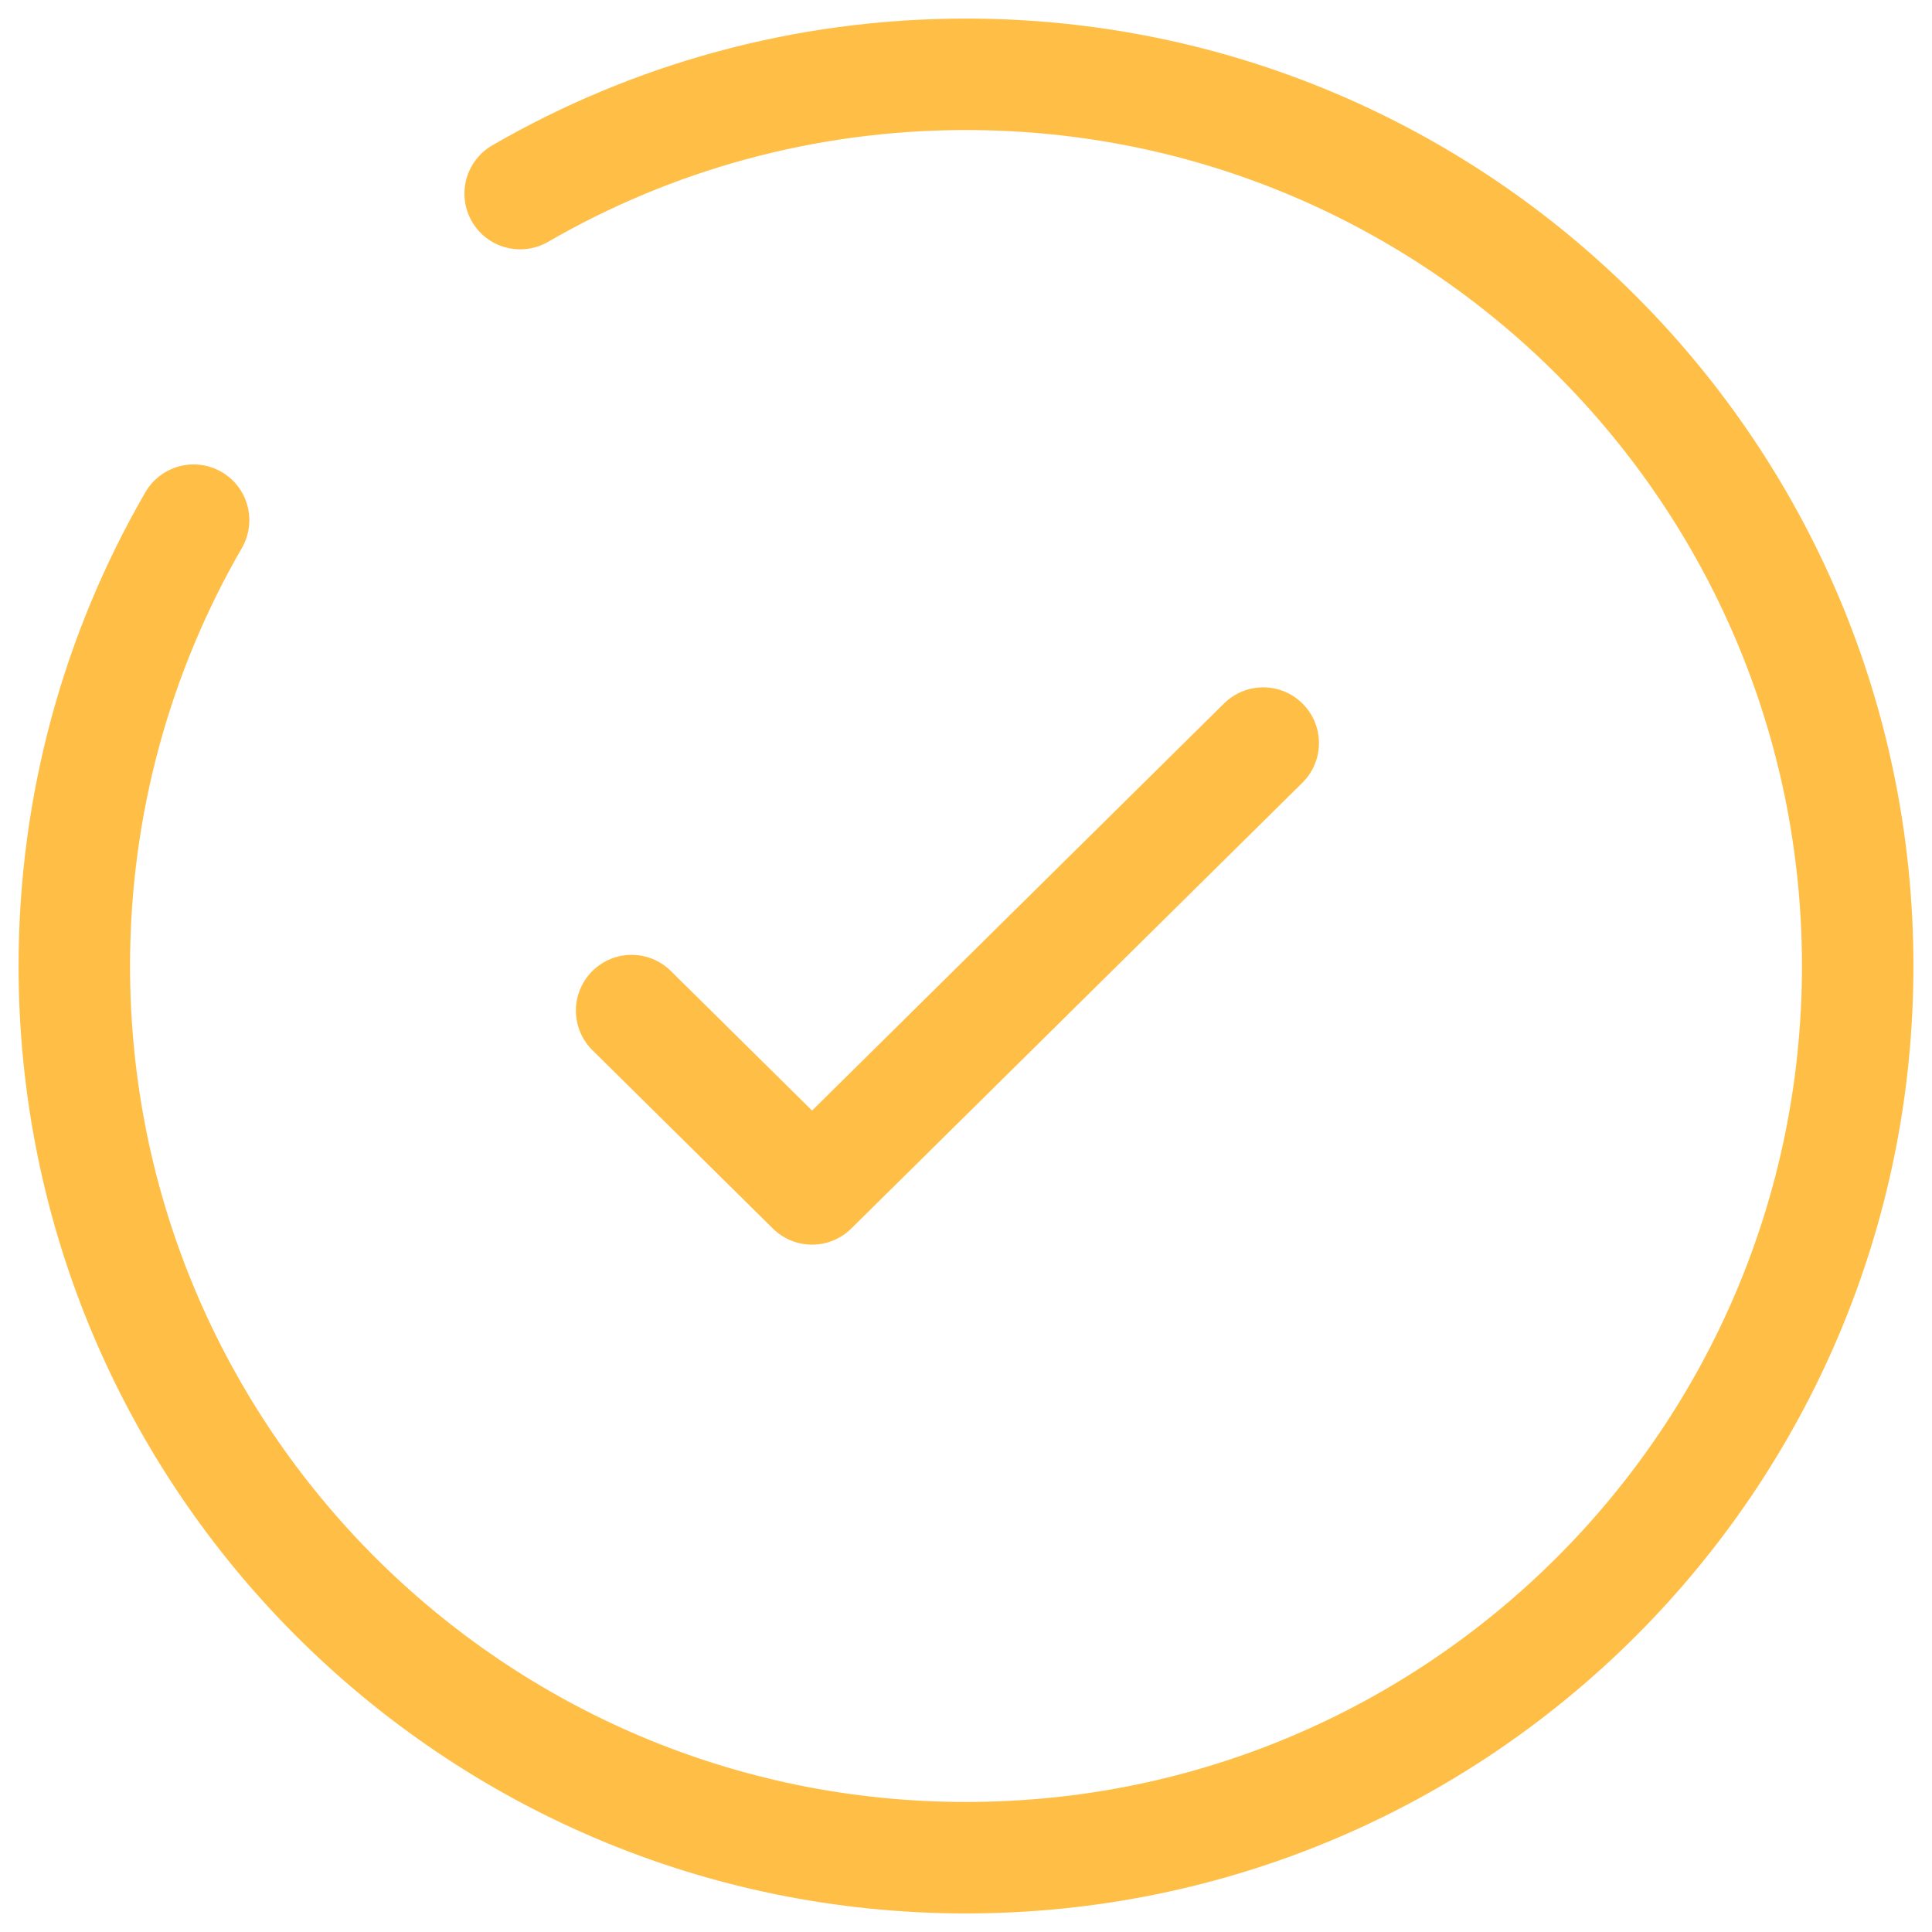
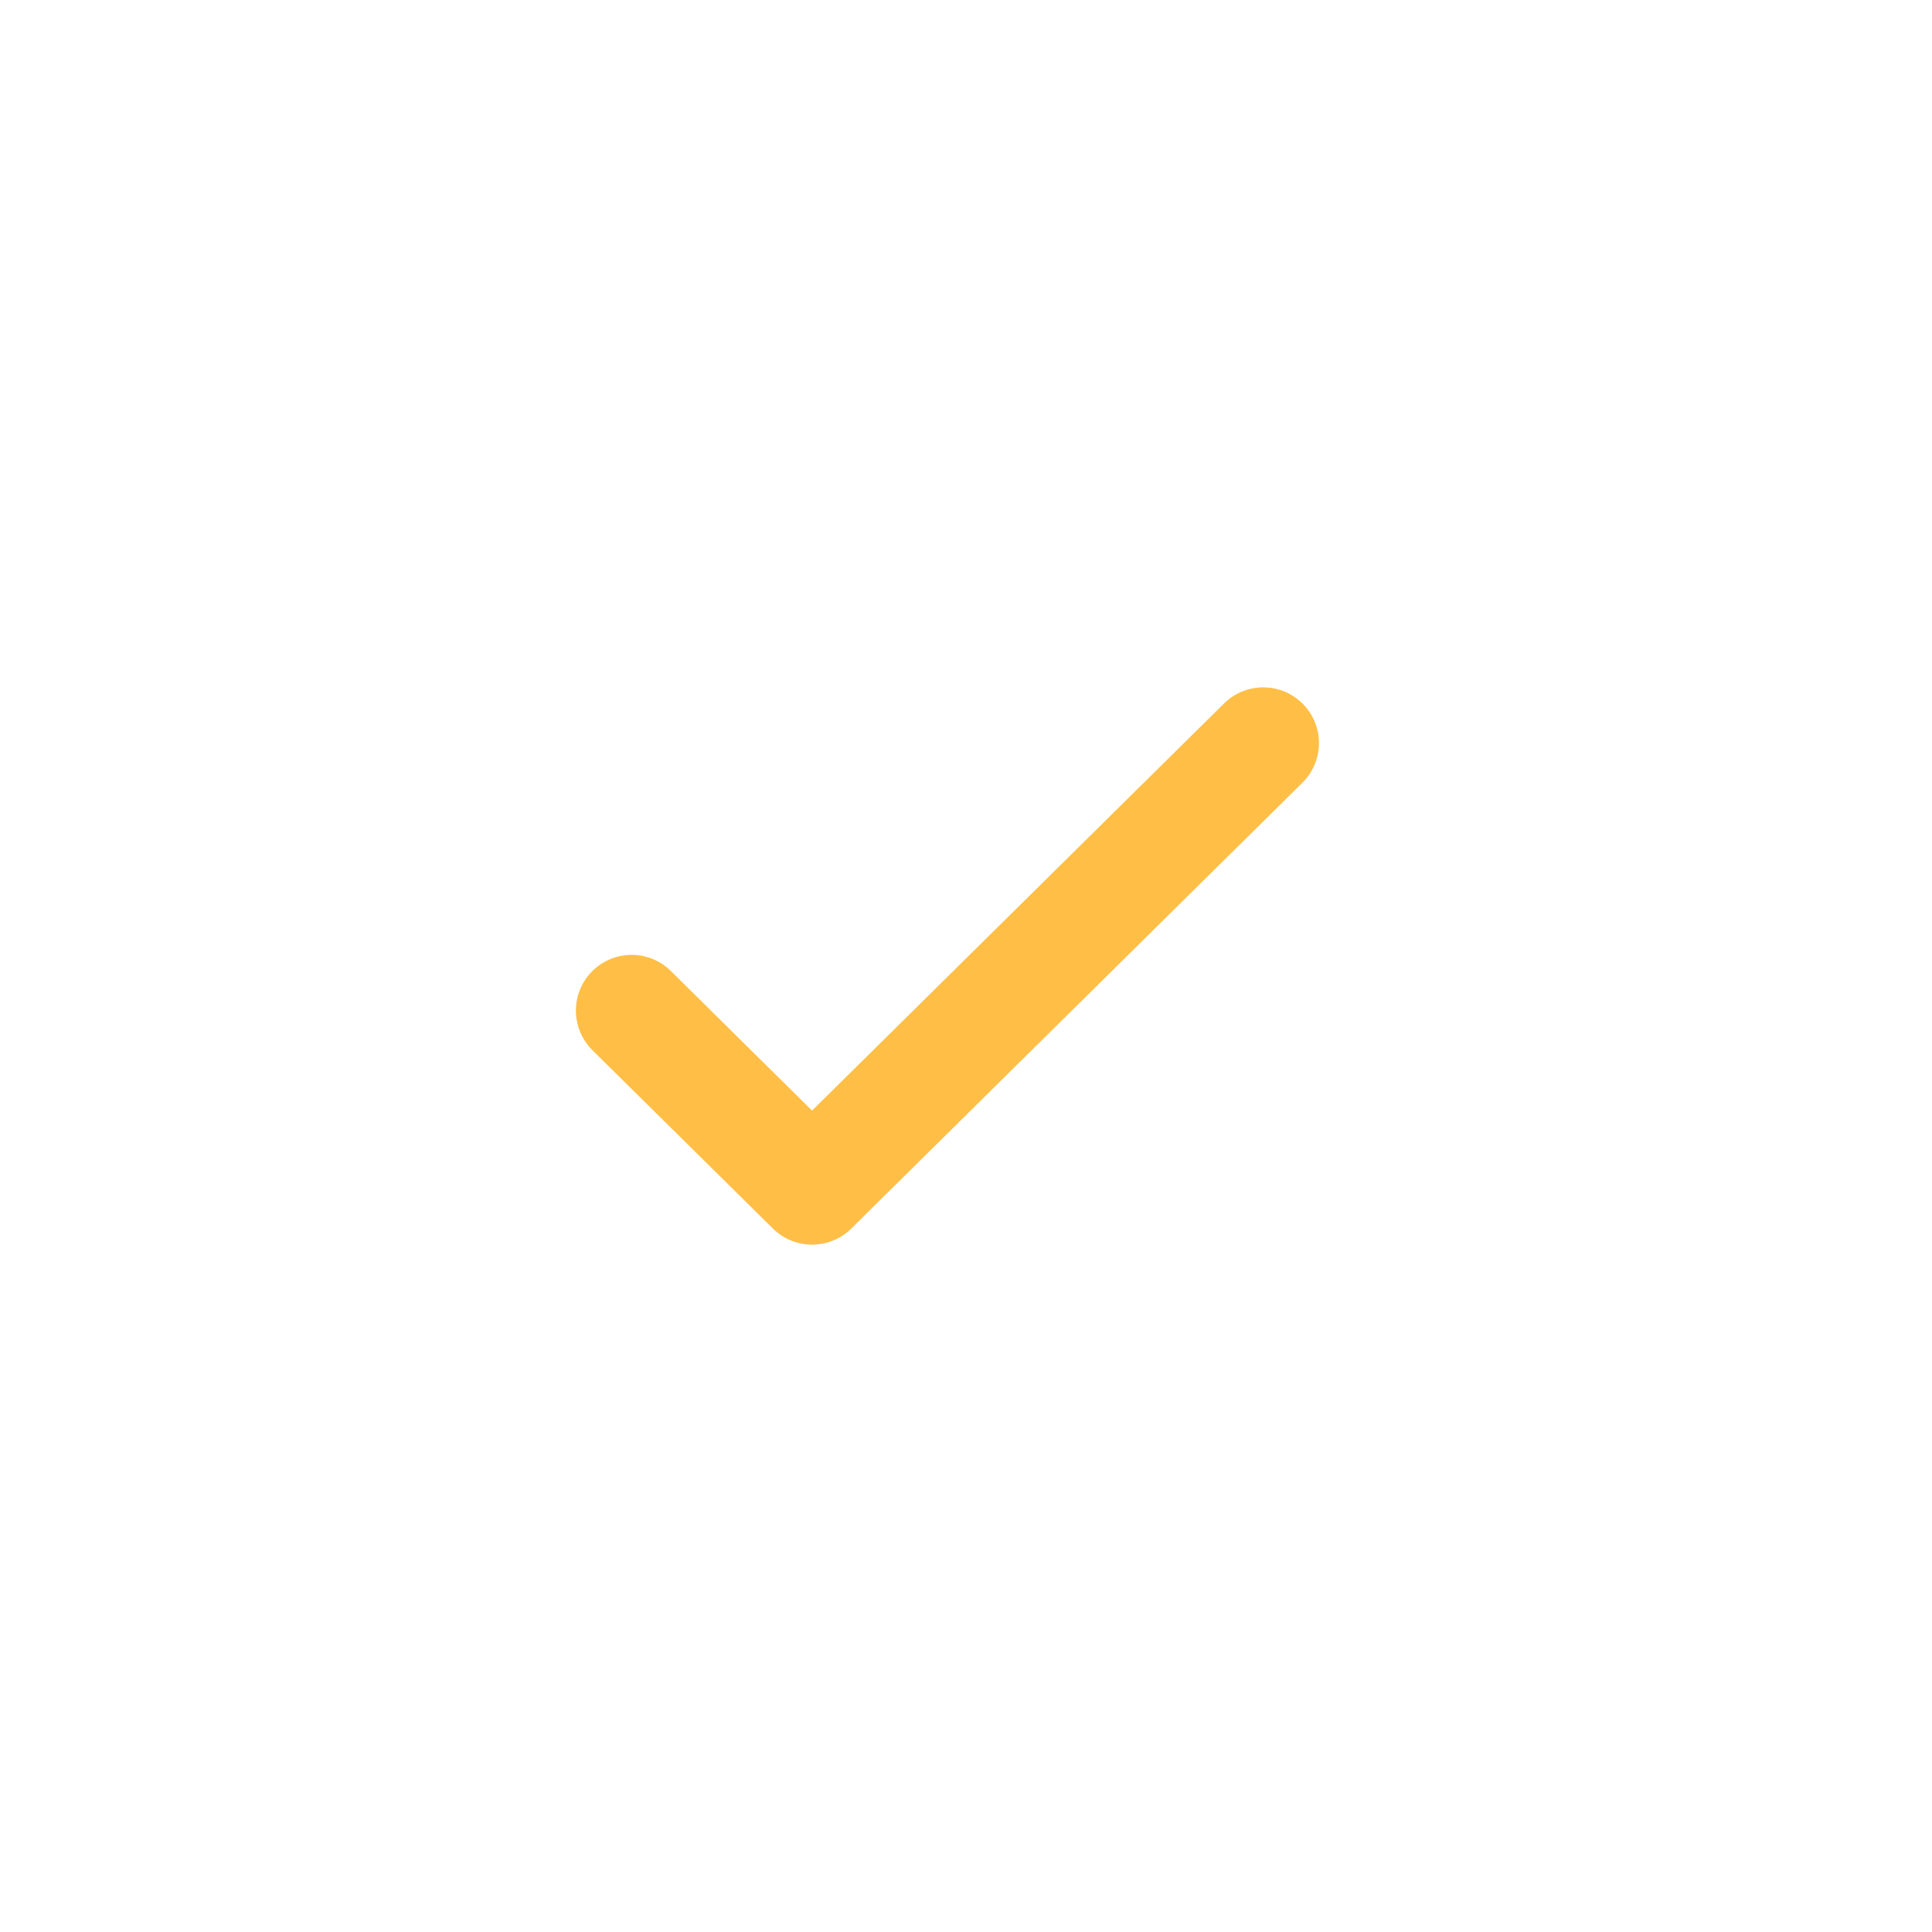
<svg xmlns="http://www.w3.org/2000/svg" width="52" height="52" viewBox="0 0 52 52" fill="none">
  <path d="M17 27.2L21.857 32L34 20" stroke="#FFBF46" stroke-width="3" stroke-linecap="round" stroke-linejoin="round" />
-   <path d="M14 5.211C17.53 3.169 21.629 2 26 2C39.255 2 50 12.745 50 26C50 39.255 39.255 50 26 50C12.745 50 2 39.255 2 26C2 21.629 3.169 17.53 5.211 14" stroke="#FFBF46" stroke-width="3" stroke-linecap="round" />
</svg>